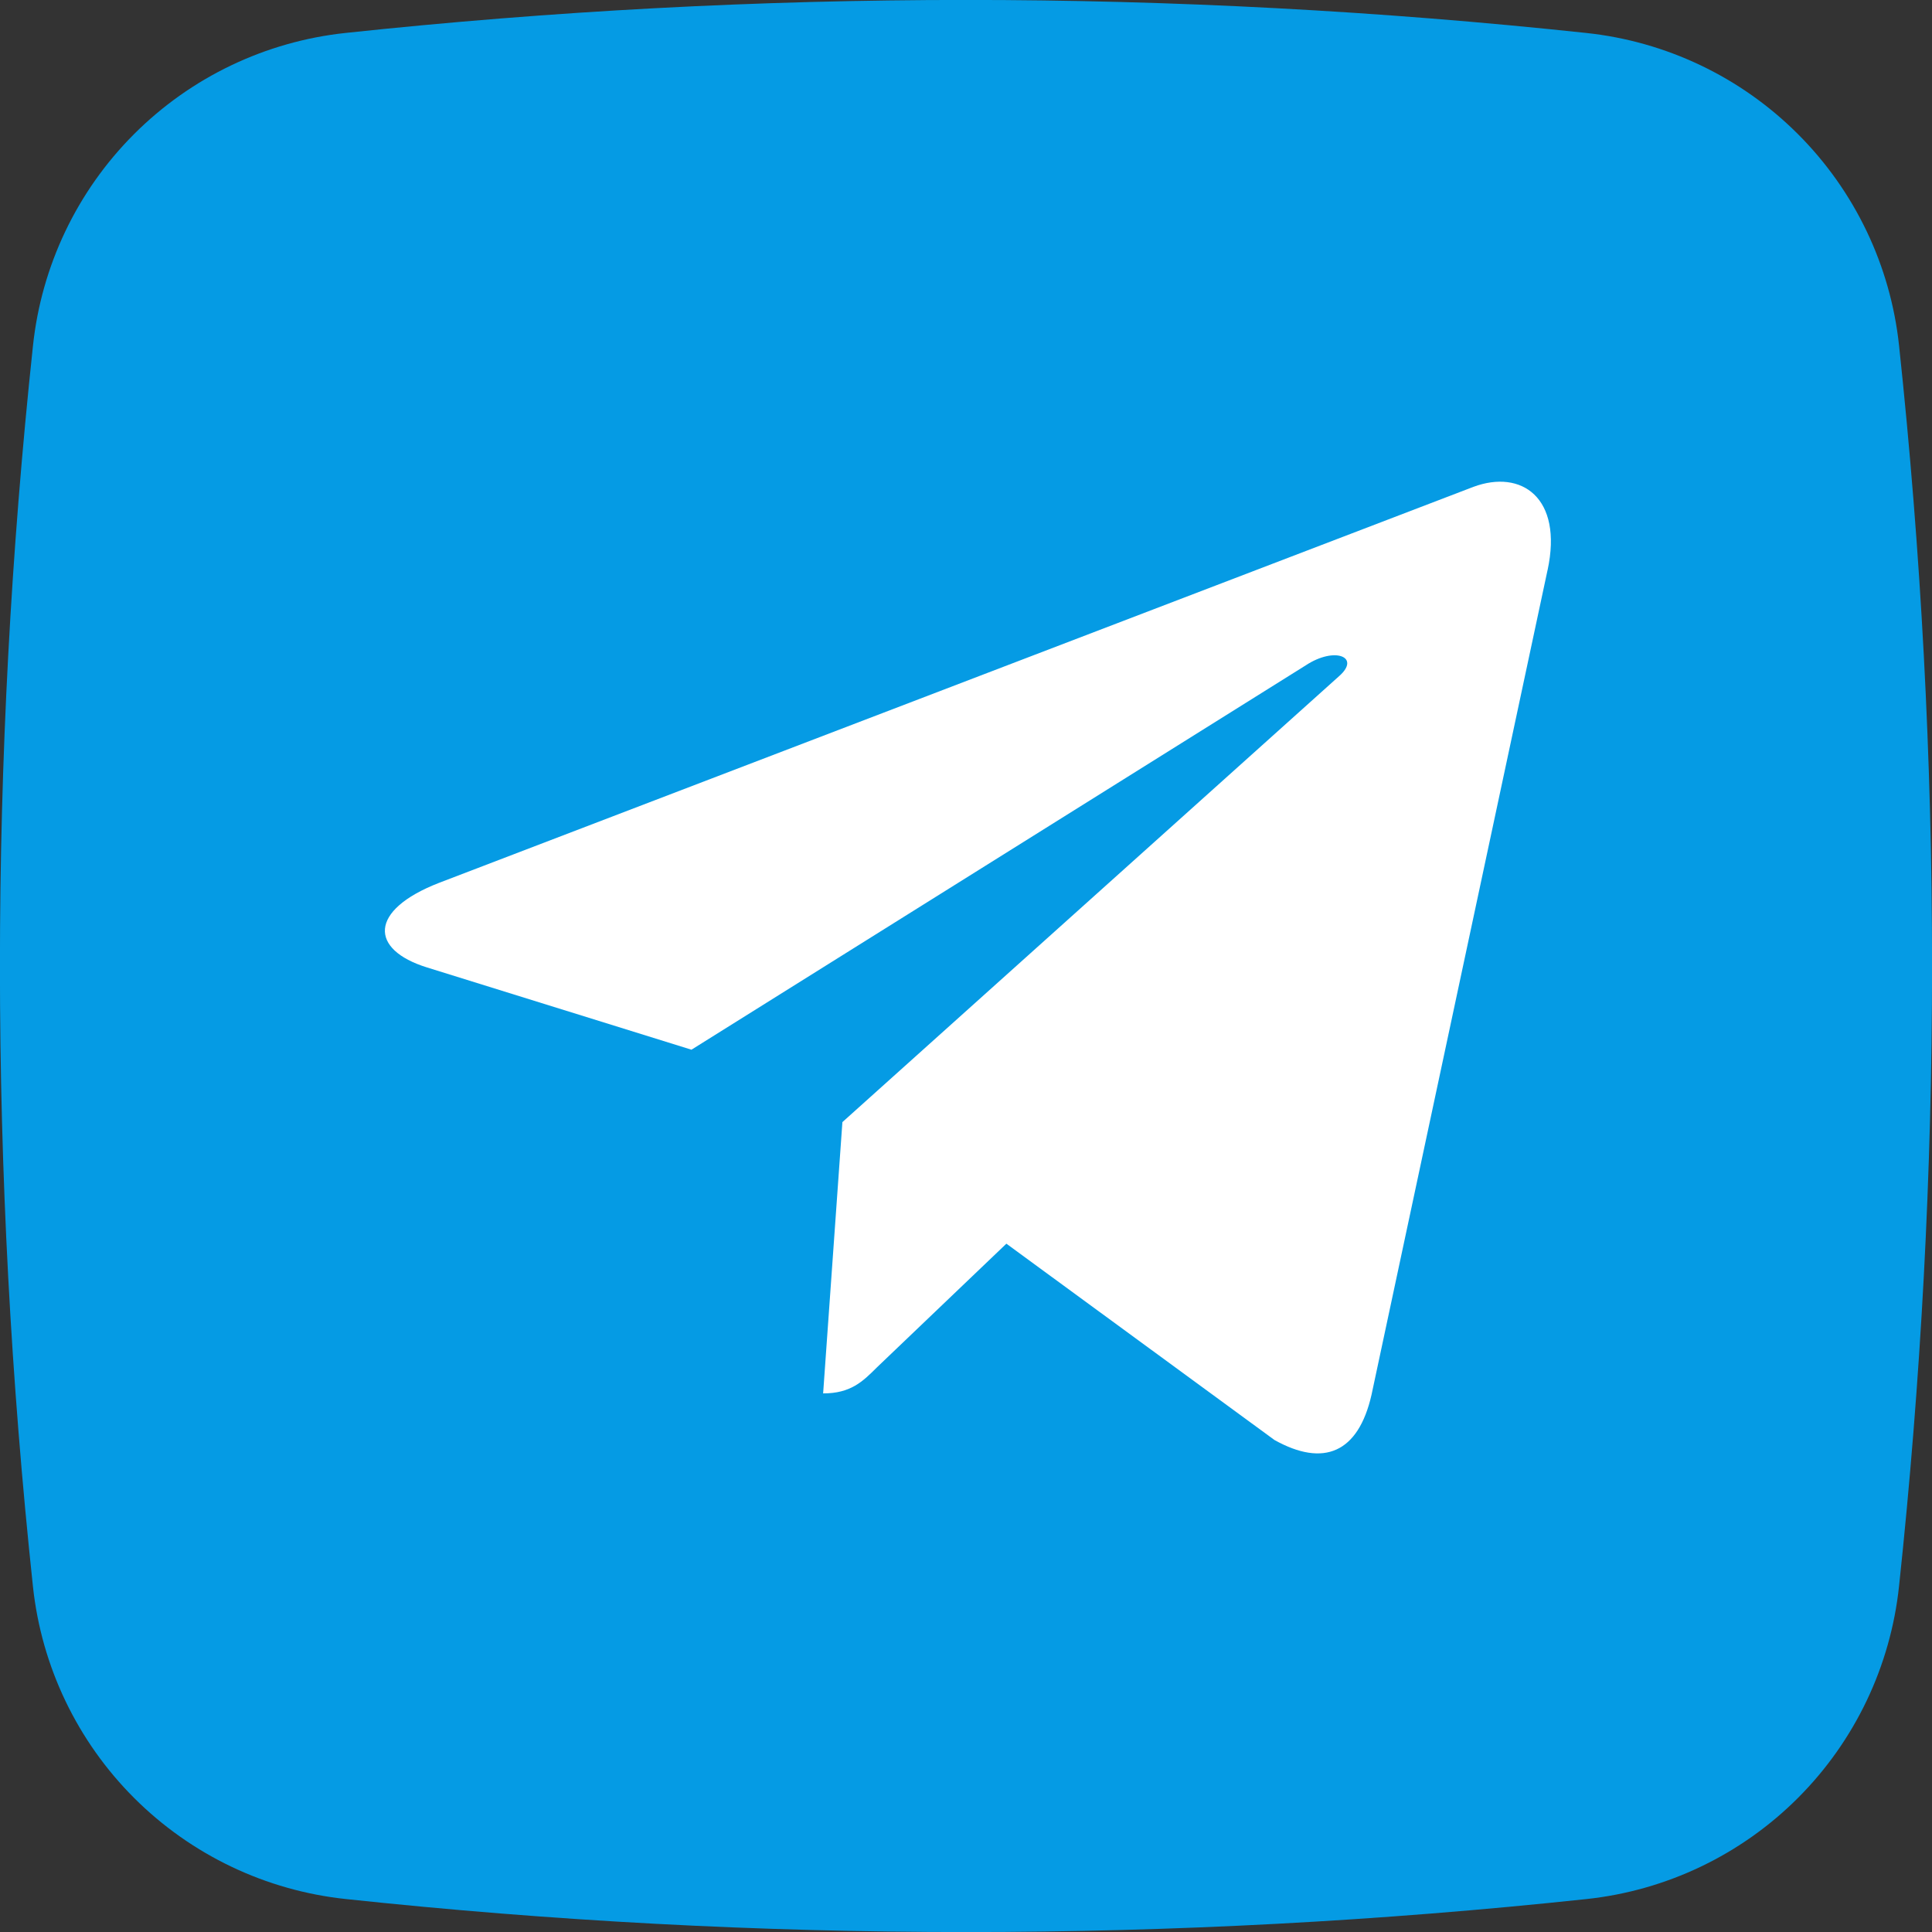
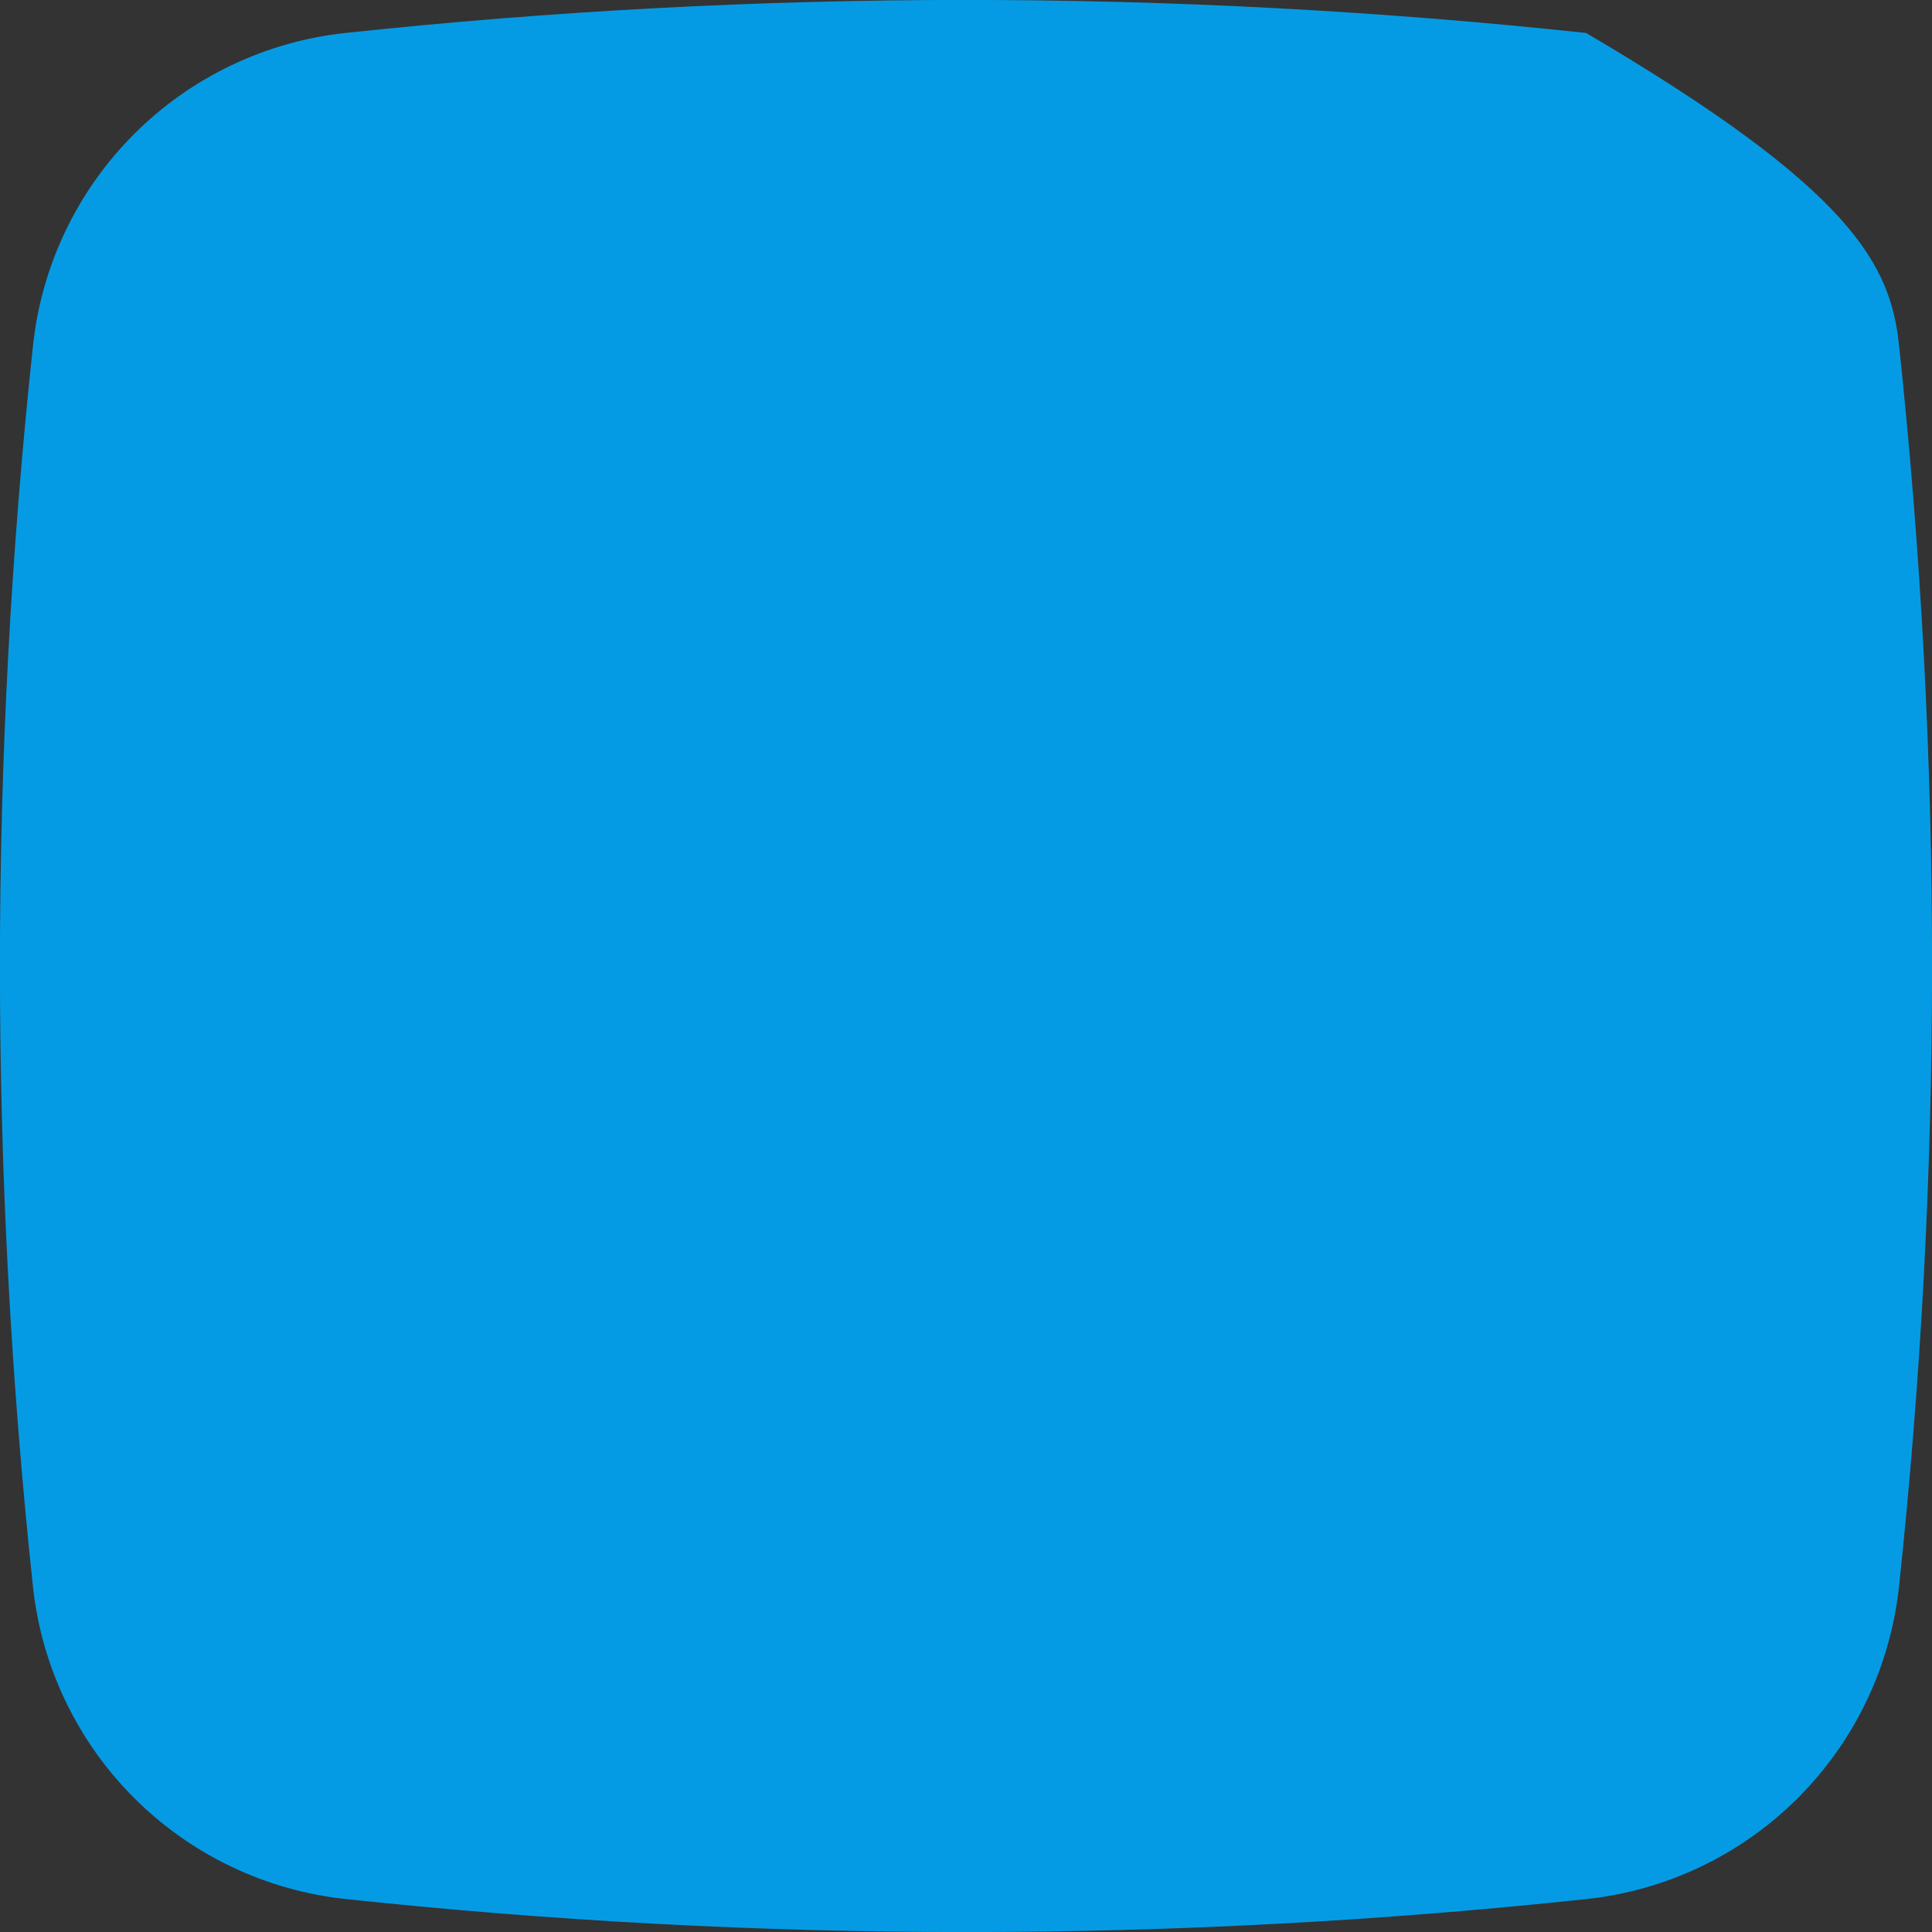
<svg xmlns="http://www.w3.org/2000/svg" width="40" height="40" viewBox="0 0 40 40" fill="none">
  <rect x="0" y="0" width="40" height="40" fill="#333333" stroke="none" />
-   <path d="M32.846 39.318C24.309 40.229 15.7 40.229 7.164 39.318C5.506 39.143 3.959 38.405 2.779 37.227C1.6 36.05 0.859 34.503 0.682 32.846C-0.229 24.309 -0.229 15.7 0.682 7.164C0.857 5.506 1.595 3.958 2.773 2.779C3.951 1.599 5.497 0.859 7.155 0.682C15.691 -0.229 24.3 -0.229 32.837 0.682C34.494 0.857 36.042 1.595 37.221 2.773C38.401 3.951 39.141 5.497 39.318 7.155C40.229 15.691 40.229 24.3 39.318 32.836C39.143 34.494 38.405 36.042 37.228 37.221C36.05 38.401 34.503 39.141 32.846 39.318Z" fill="#059BE4" />
-   <path d="M17.441 23.232L17.042 28.849C17.613 28.849 17.861 28.604 18.157 28.309L20.836 25.749L26.387 29.814C27.405 30.381 28.122 30.082 28.396 28.877L32.04 11.805L32.041 11.804C32.364 10.3 31.497 9.711 30.505 10.08L9.089 18.279C7.628 18.847 7.65 19.661 8.841 20.03L14.316 21.733L27.033 13.776C27.632 13.38 28.176 13.599 27.729 13.995L17.441 23.232Z" fill="white" />
+   <path d="M32.846 39.318C24.309 40.229 15.7 40.229 7.164 39.318C5.506 39.143 3.959 38.405 2.779 37.227C1.6 36.05 0.859 34.503 0.682 32.846C-0.229 24.309 -0.229 15.7 0.682 7.164C0.857 5.506 1.595 3.958 2.773 2.779C3.951 1.599 5.497 0.859 7.155 0.682C15.691 -0.229 24.3 -0.229 32.837 0.682C38.401 3.951 39.141 5.497 39.318 7.155C40.229 15.691 40.229 24.3 39.318 32.836C39.143 34.494 38.405 36.042 37.228 37.221C36.05 38.401 34.503 39.141 32.846 39.318Z" fill="#059BE4" />
</svg>